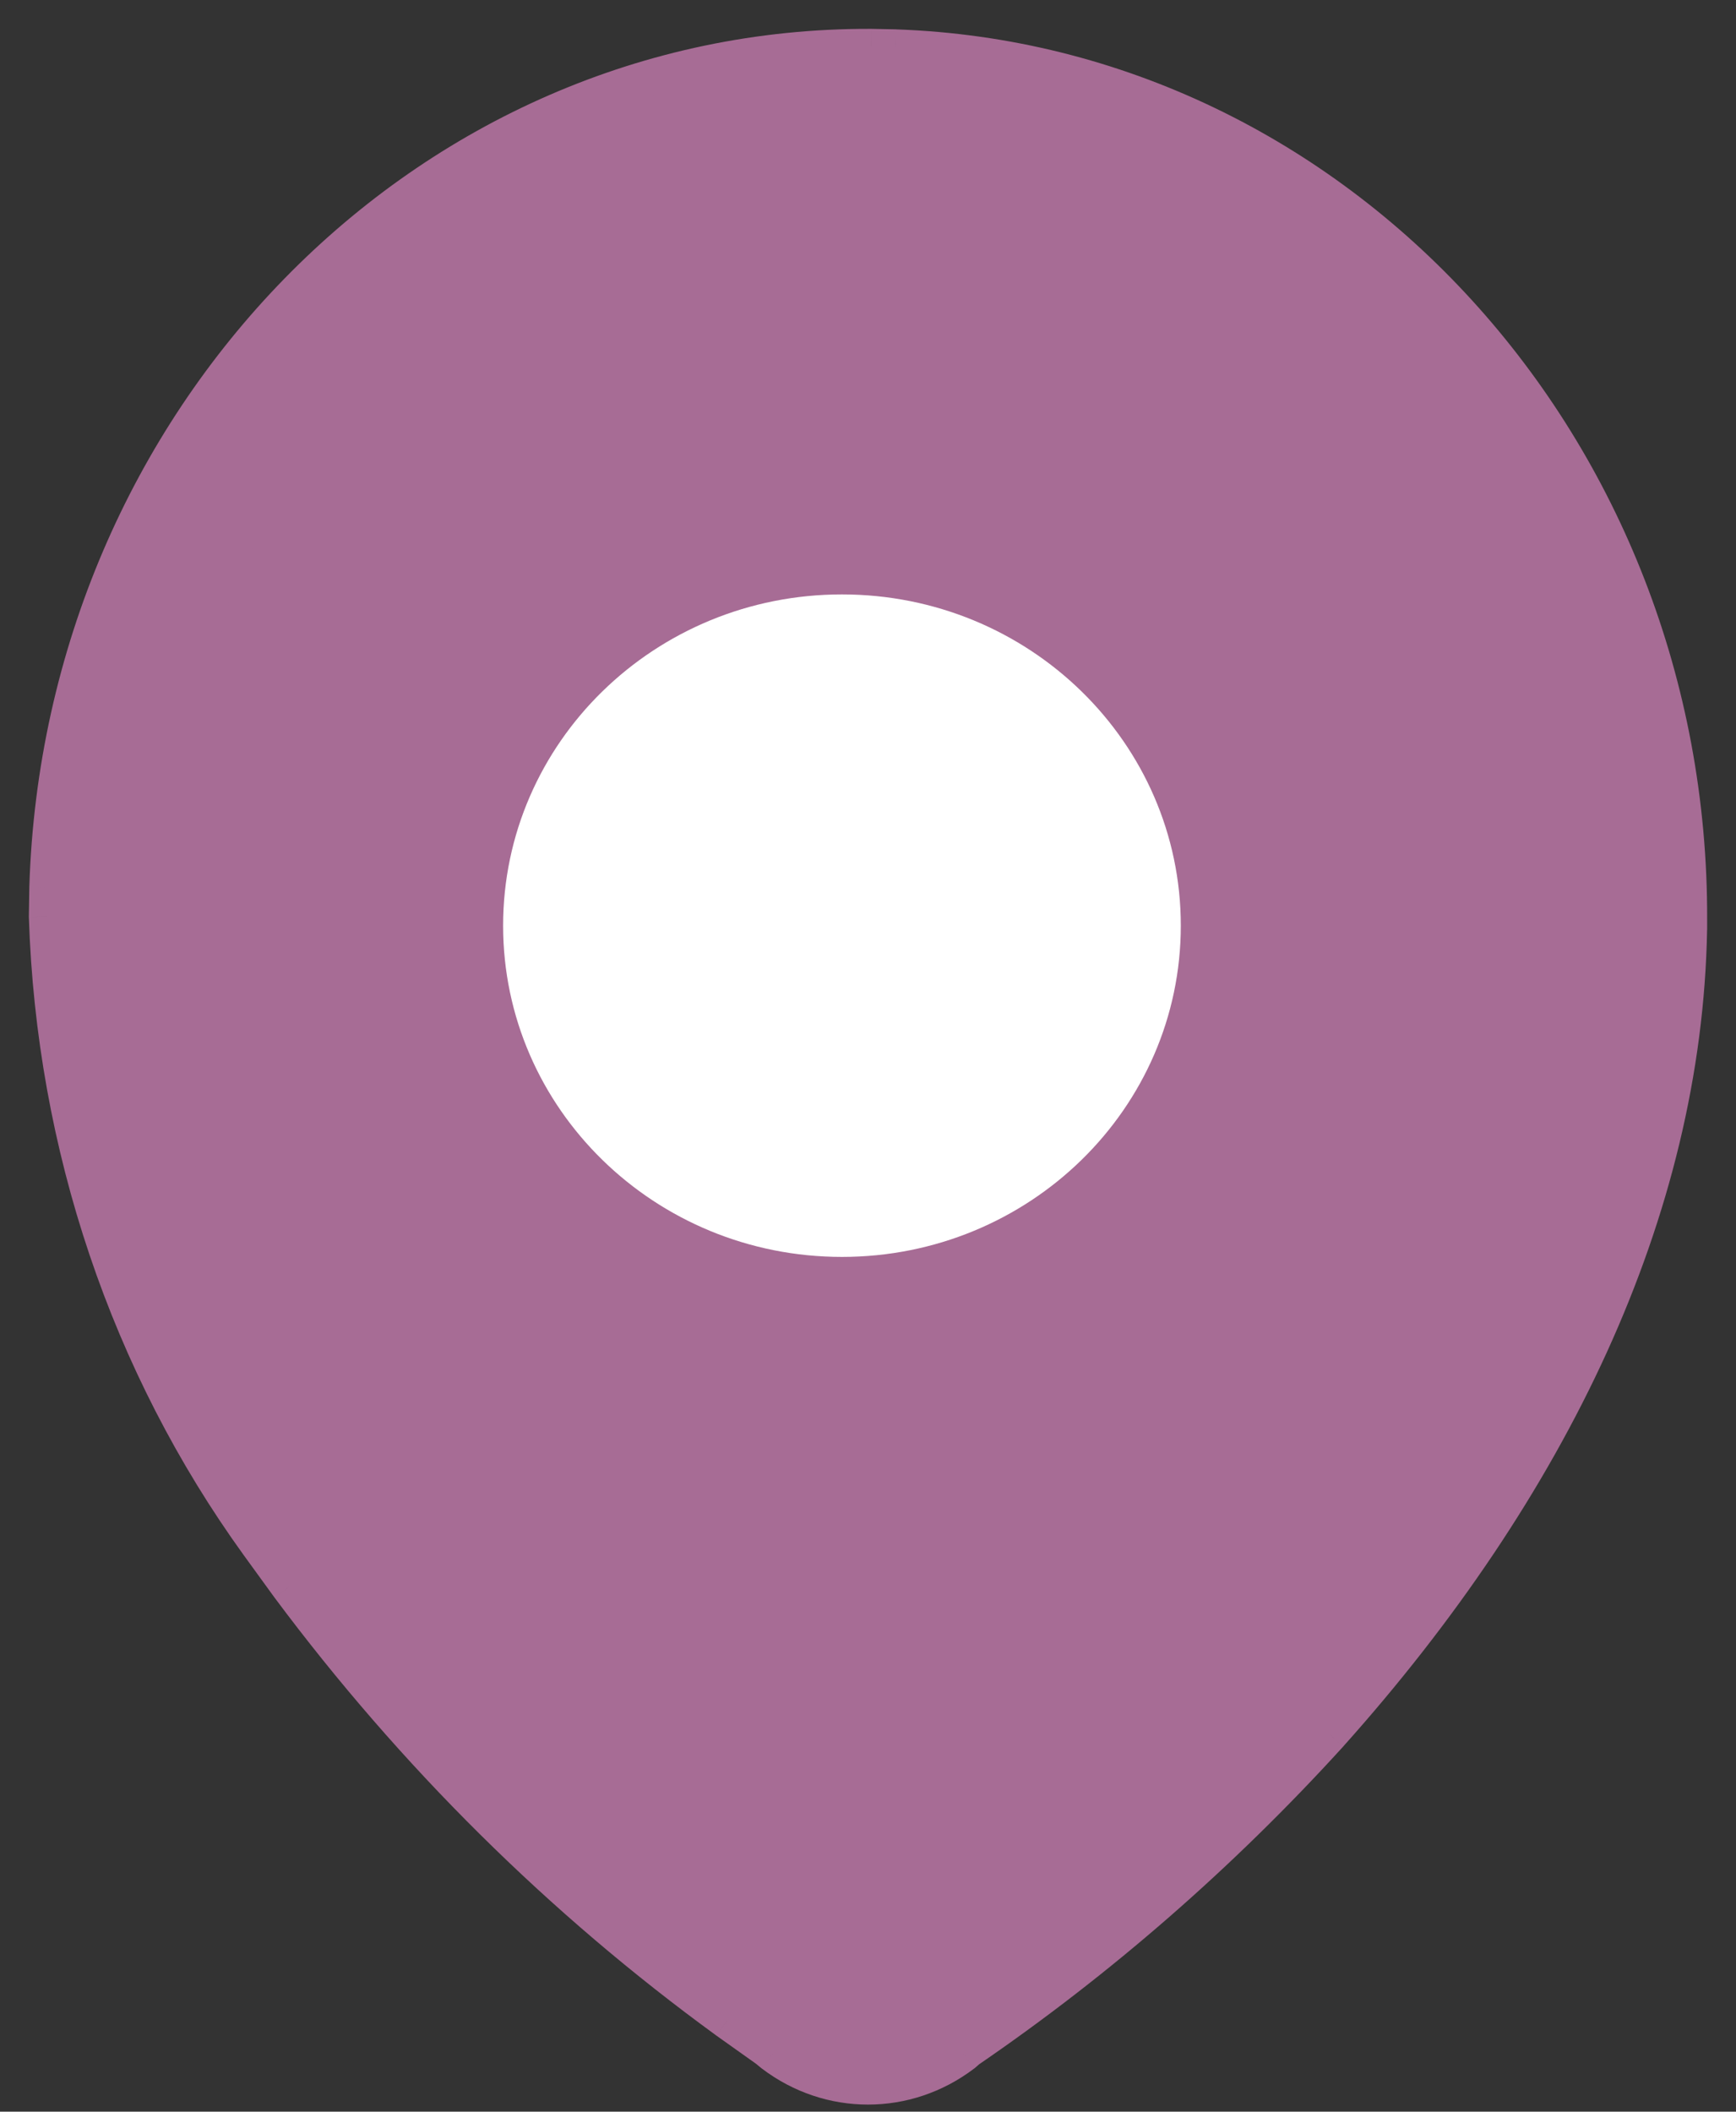
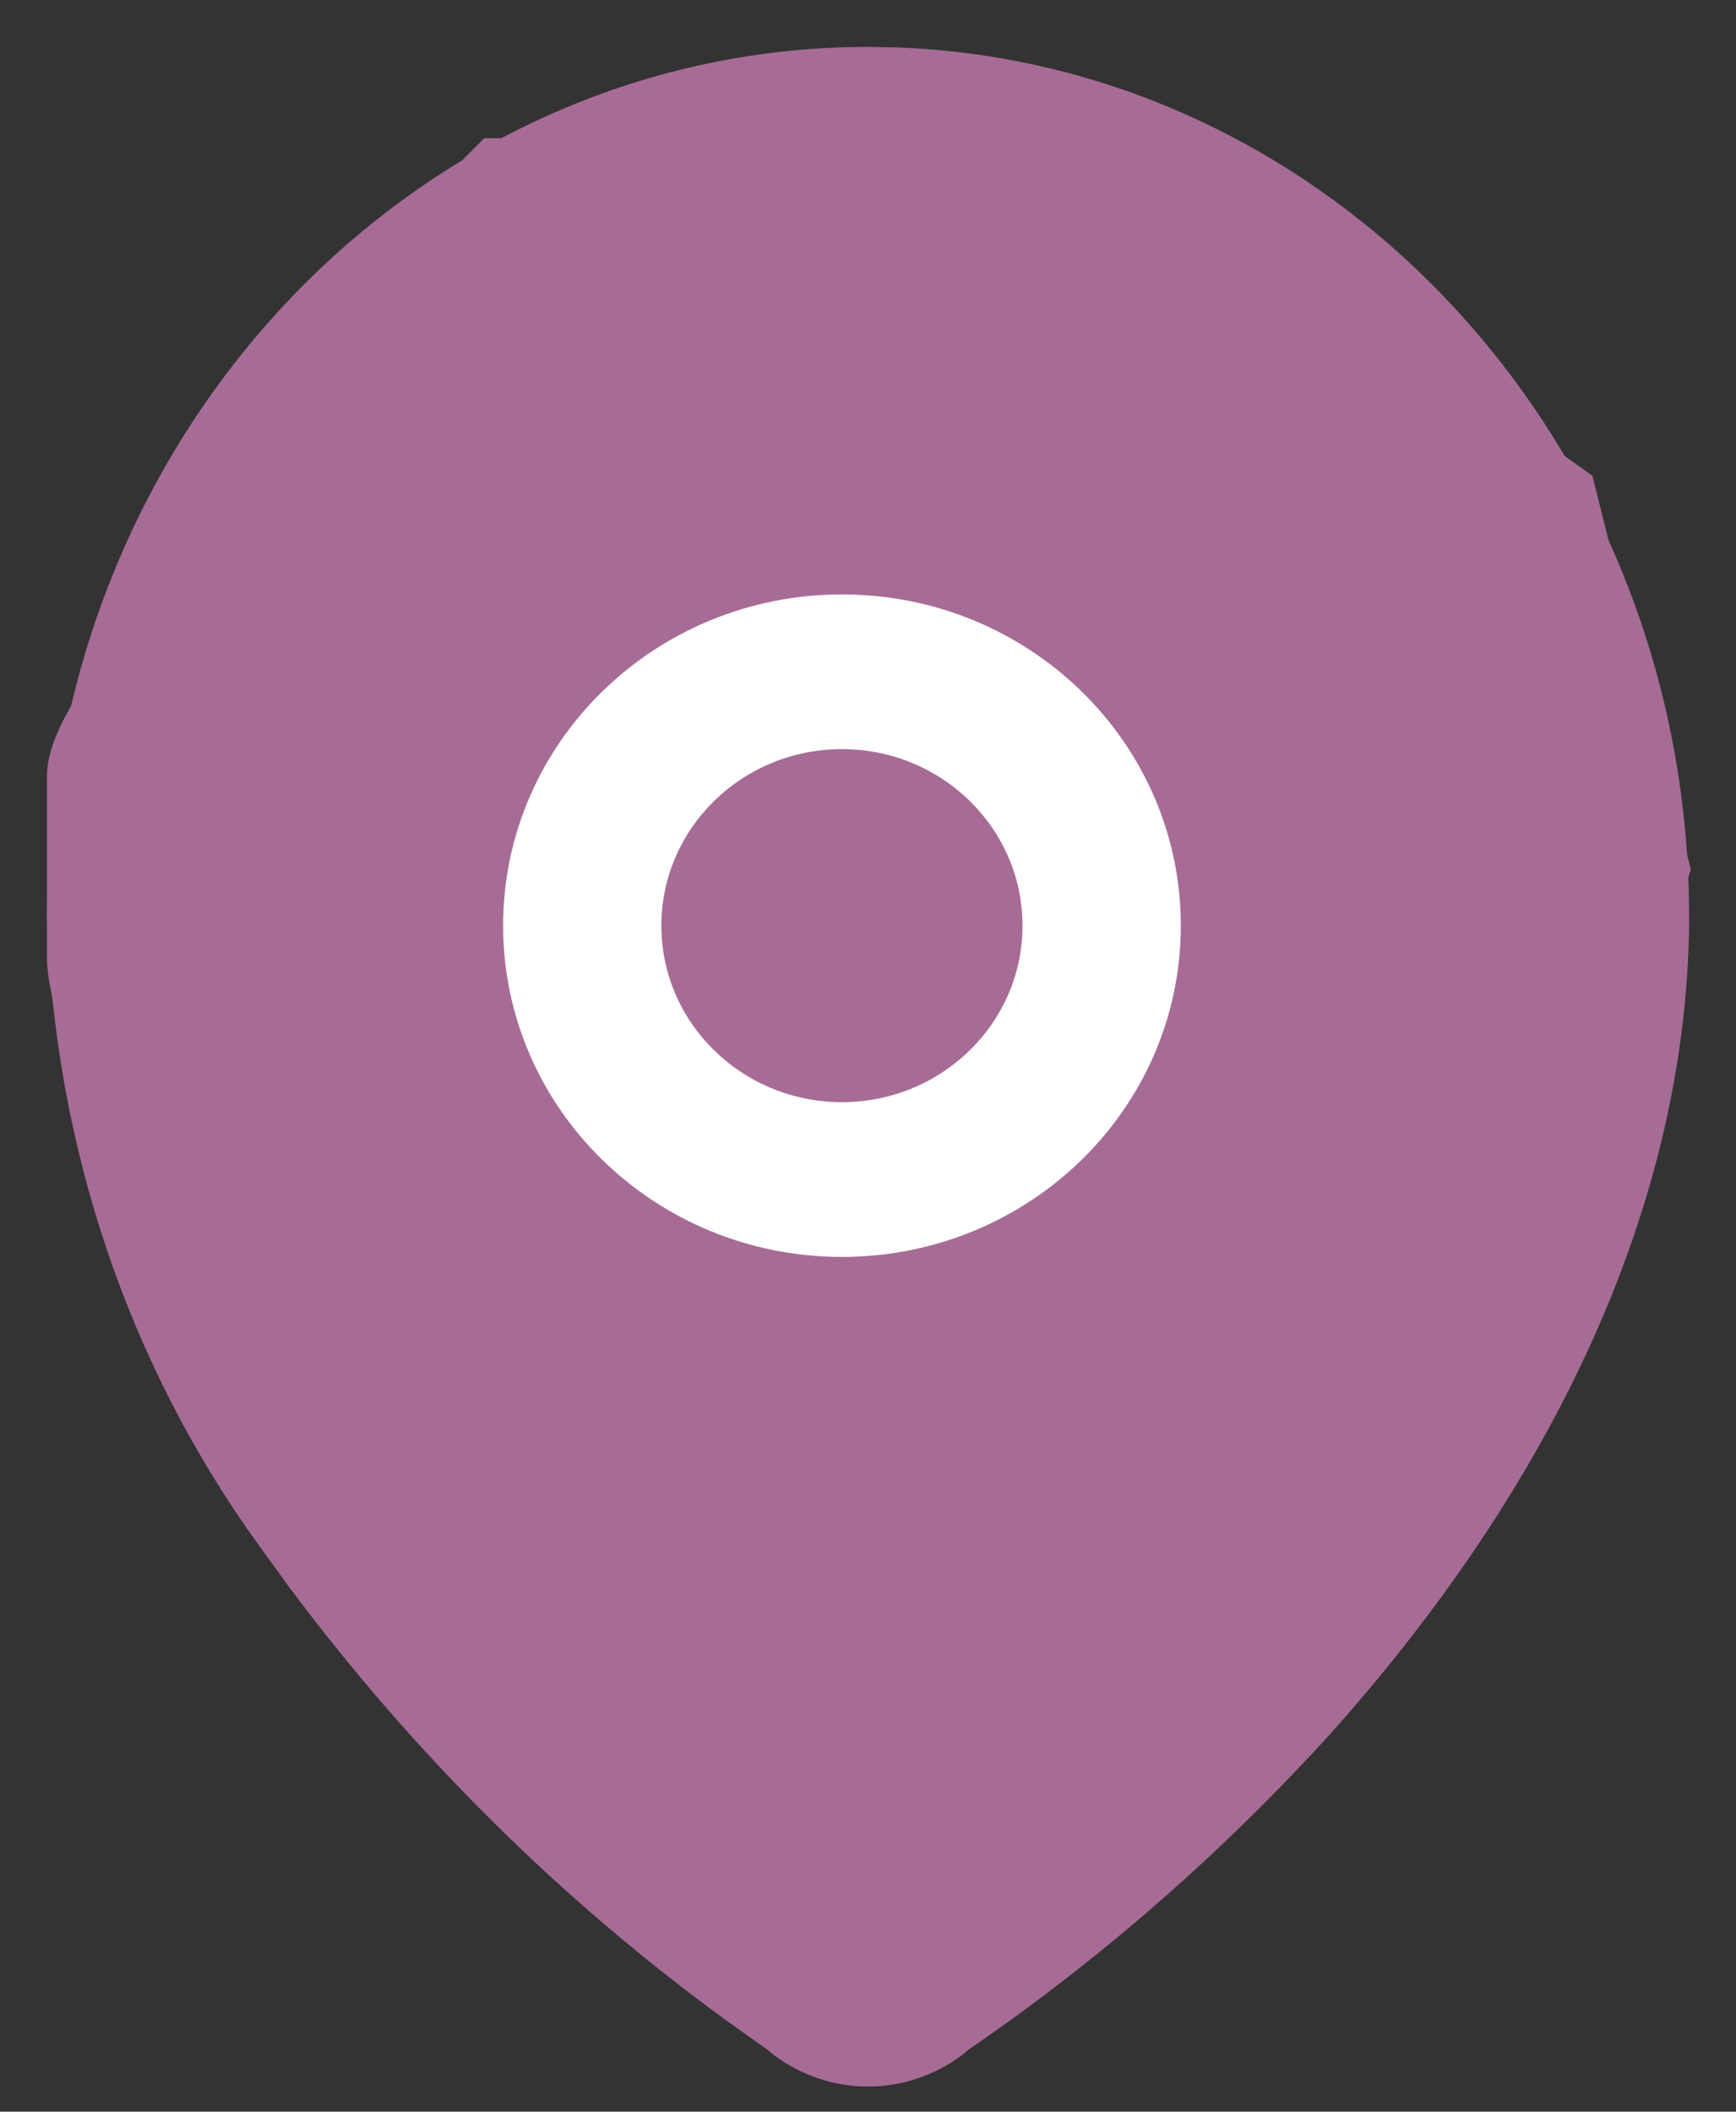
<svg xmlns="http://www.w3.org/2000/svg" width="37" height="45" viewBox="0 0 37 45" fill="none">
  <rect x="0" y="0" width="37" height="45" fill="#333333" stroke="none" />
  <path fill-rule="evenodd" clip-rule="evenodd" d="M1.01 18.91C1.319 8.935 9.07 0.966 18.559 1L19.085 1.01C28.506 1.338 36.032 9.545 36 19.587L36 19.809C35.892 25.799 33.053 31.697 28.342 36.961C26.025 39.508 23.438 41.765 20.633 43.685L20.53 43.775C19.318 44.694 17.682 44.694 16.47 43.775L16.346 43.672L15.495 43.067C11.959 40.495 8.811 37.373 6.161 33.817L5.509 32.919C2.734 29.079 1.158 24.419 1 19.529L1.01 18.91ZM32.878 19.058C32.644 10.887 26.328 4.326 18.548 4.298L18.054 4.305C10.337 4.553 4.14 11.241 4.114 19.472L4.153 20.248C4.421 24.117 5.75 27.826 7.992 30.929C10.776 34.865 14.192 38.252 18.085 40.935L18.254 41.07C18.395 41.199 18.604 41.199 18.744 41.07L18.919 40.932C21.532 39.145 23.941 37.045 26.09 34.683C30.304 29.974 32.795 24.8 32.885 19.778L32.878 19.058Z" fill="#A76C95" />
-   <path d="M18.559 1L18.567 0.615L18.561 0.615L18.559 1ZM1.01 18.91L0.625 18.898L0.625 18.904L1.01 18.91ZM19.085 1.01L19.098 0.626L19.092 0.625L19.085 1.01ZM36 19.587L35.615 19.585V19.586L36 19.587ZM36 19.809L36.384 19.816L36.385 19.81L36 19.809ZM28.342 36.961L28.627 37.22L28.629 37.217L28.342 36.961ZM20.633 43.685L20.416 43.368L20.398 43.38L20.381 43.394L20.633 43.685ZM20.53 43.775L20.762 44.081L20.772 44.074L20.782 44.066L20.53 43.775ZM16.47 43.775L16.225 44.071L16.231 44.076L16.238 44.081L16.47 43.775ZM16.346 43.672L16.591 43.376L16.581 43.367L16.569 43.358L16.346 43.672ZM15.495 43.067L15.268 43.378L15.272 43.381L15.495 43.067ZM6.161 33.817L5.85 34.043L5.853 34.047L6.161 33.817ZM5.509 32.919L5.198 33.145L5.198 33.145L5.509 32.919ZM1 19.529L0.615 19.523L0.615 19.533L0.615 19.542L1 19.529ZM18.548 4.298L18.55 3.913L18.543 3.913L18.548 4.298ZM32.878 19.058L33.263 19.054L33.263 19.046L32.878 19.058ZM18.054 4.305L18.048 3.92L18.041 3.92L18.054 4.305ZM4.114 19.472L3.729 19.471L3.729 19.481L3.73 19.491L4.114 19.472ZM4.153 20.248L3.769 20.267L3.769 20.274L4.153 20.248ZM7.992 30.929L8.306 30.707L8.304 30.703L7.992 30.929ZM18.085 40.935L18.325 40.634L18.314 40.626L18.303 40.618L18.085 40.935ZM18.254 41.07L18.514 40.786L18.504 40.777L18.494 40.769L18.254 41.07ZM18.744 41.07L18.505 40.768L18.495 40.777L18.485 40.786L18.744 41.07ZM18.919 40.932L18.701 40.614L18.69 40.622L18.679 40.63L18.919 40.932ZM26.09 34.683L26.374 34.942L26.376 34.94L26.09 34.683ZM32.885 19.778L33.27 19.785L33.27 19.774L32.885 19.778ZM18.561 0.615C8.843 0.58 0.94 8.736 0.625 18.898L1.394 18.922C1.698 9.135 9.297 1.352 18.558 1.385L18.561 0.615ZM19.092 0.625L18.567 0.615L18.552 1.385L19.077 1.395L19.092 0.625ZM36.385 19.588C36.417 9.358 28.745 0.962 19.098 0.626L19.071 1.395C28.266 1.715 35.647 9.732 35.615 19.585L36.385 19.588ZM36.385 19.81L36.385 19.587L35.615 19.586L35.615 19.809L36.385 19.81ZM28.629 37.217C33.381 31.908 36.275 25.925 36.384 19.816L35.615 19.802C35.51 25.673 32.726 31.486 28.055 36.704L28.629 37.217ZM20.85 44.003C23.681 42.065 26.29 39.789 28.627 37.22L28.058 36.702C25.76 39.228 23.196 41.464 20.416 43.368L20.85 44.003ZM20.782 44.066L20.885 43.976L20.381 43.394L20.277 43.484L20.782 44.066ZM16.238 44.081C17.587 45.105 19.413 45.105 20.762 44.081L20.297 43.468C19.223 44.283 17.777 44.283 16.703 43.468L16.238 44.081ZM16.1 43.968L16.225 44.071L16.716 43.478L16.591 43.376L16.1 43.968ZM15.272 43.381L16.123 43.986L16.569 43.358L15.718 42.753L15.272 43.381ZM5.853 34.047C8.525 37.634 11.701 40.782 15.268 43.378L15.721 42.756C12.218 40.206 9.097 37.113 6.47 33.587L5.853 34.047ZM5.198 33.145L5.85 34.043L6.473 33.591L5.821 32.693L5.198 33.145ZM0.615 19.542C0.775 24.506 2.376 29.241 5.198 33.145L5.821 32.694C3.092 28.918 1.54 24.332 1.385 19.517L0.615 19.542ZM0.625 18.904L0.615 19.523L1.385 19.535L1.394 18.916L0.625 18.904ZM18.547 4.683C26.098 4.71 32.264 11.085 32.493 19.069L33.263 19.046C33.023 10.689 26.557 3.942 18.55 3.913L18.547 4.683ZM18.059 4.69L18.554 4.683L18.543 3.913L18.048 3.92L18.059 4.69ZM4.499 19.473C4.525 11.43 10.575 4.931 18.066 4.69L18.041 3.92C10.099 4.176 3.756 11.051 3.729 19.471L4.499 19.473ZM4.538 20.228L4.498 19.453L3.73 19.491L3.769 20.267L4.538 20.228ZM8.304 30.703C6.104 27.66 4.8 24.02 4.537 20.221L3.769 20.274C4.042 24.214 5.395 27.993 7.68 31.154L8.304 30.703ZM18.303 40.618C14.449 37.962 11.065 34.607 8.306 30.707L7.678 31.151C10.487 35.124 13.936 38.543 17.867 41.252L18.303 40.618ZM18.494 40.769L18.325 40.634L17.845 41.236L18.015 41.371L18.494 40.769ZM18.485 40.786C18.485 40.786 18.485 40.786 18.486 40.785C18.487 40.785 18.488 40.784 18.489 40.783C18.492 40.782 18.496 40.782 18.499 40.782C18.503 40.782 18.507 40.782 18.51 40.783C18.511 40.784 18.512 40.785 18.513 40.785C18.514 40.786 18.514 40.786 18.514 40.786L17.994 41.354C18.282 41.617 18.717 41.617 19.004 41.354L18.485 40.786ZM18.679 40.63L18.505 40.768L18.984 41.371L19.158 41.233L18.679 40.63ZM25.805 34.424C23.676 36.765 21.29 38.845 18.701 40.614L19.136 41.249C21.774 39.446 24.206 37.326 26.374 34.942L25.805 34.424ZM32.5 19.771C32.412 24.671 29.979 29.76 25.803 34.426L26.376 34.94C30.629 30.188 33.177 24.929 33.27 19.785L32.5 19.771ZM32.493 19.061L32.5 19.782L33.27 19.774L33.263 19.054L32.493 19.061Z" fill="#A76C95" />
  <path d="M26.278 5.861L33.084 10.722L35.028 18.5L31.139 31.139L18.5 42.806L5.862 31.139L3.917 27.25C3.269 25.305 1.973 21.222 1.973 20.444V16.555C1.973 15.583 3.917 13.639 3.917 12.667C3.917 11.889 5.862 9.102 6.834 7.806L10.723 3.917H20.445L26.278 5.861Z" fill="#A76C95" stroke="#A76C95" stroke-width="1.944" />
-   <path d="M20.444 15.512L23.361 18.429V22.317L18.5 24.262L14.611 22.317V19.401C14.611 18.429 13.639 17.456 13.639 16.484C13.639 15.706 14.287 15.512 14.611 15.512C15.259 15.188 16.75 14.54 17.528 14.54C18.305 14.54 19.796 15.188 20.444 15.512Z" fill="white" stroke="white" stroke-width="1.944" />
  <path fill-rule="evenodd" clip-rule="evenodd" d="M10.723 19.726C10.723 15.827 13.956 12.667 17.945 12.667C21.934 12.667 25.167 15.827 25.167 19.726C25.167 23.624 21.934 26.785 17.945 26.785C13.956 26.785 10.723 23.624 10.723 19.726ZM21.793 19.726C21.793 17.648 20.07 15.964 17.945 15.964C15.819 15.964 14.096 17.648 14.096 19.726C14.096 21.803 15.819 23.487 17.945 23.487C20.07 23.487 21.793 21.803 21.793 19.726Z" fill="white" />
</svg>